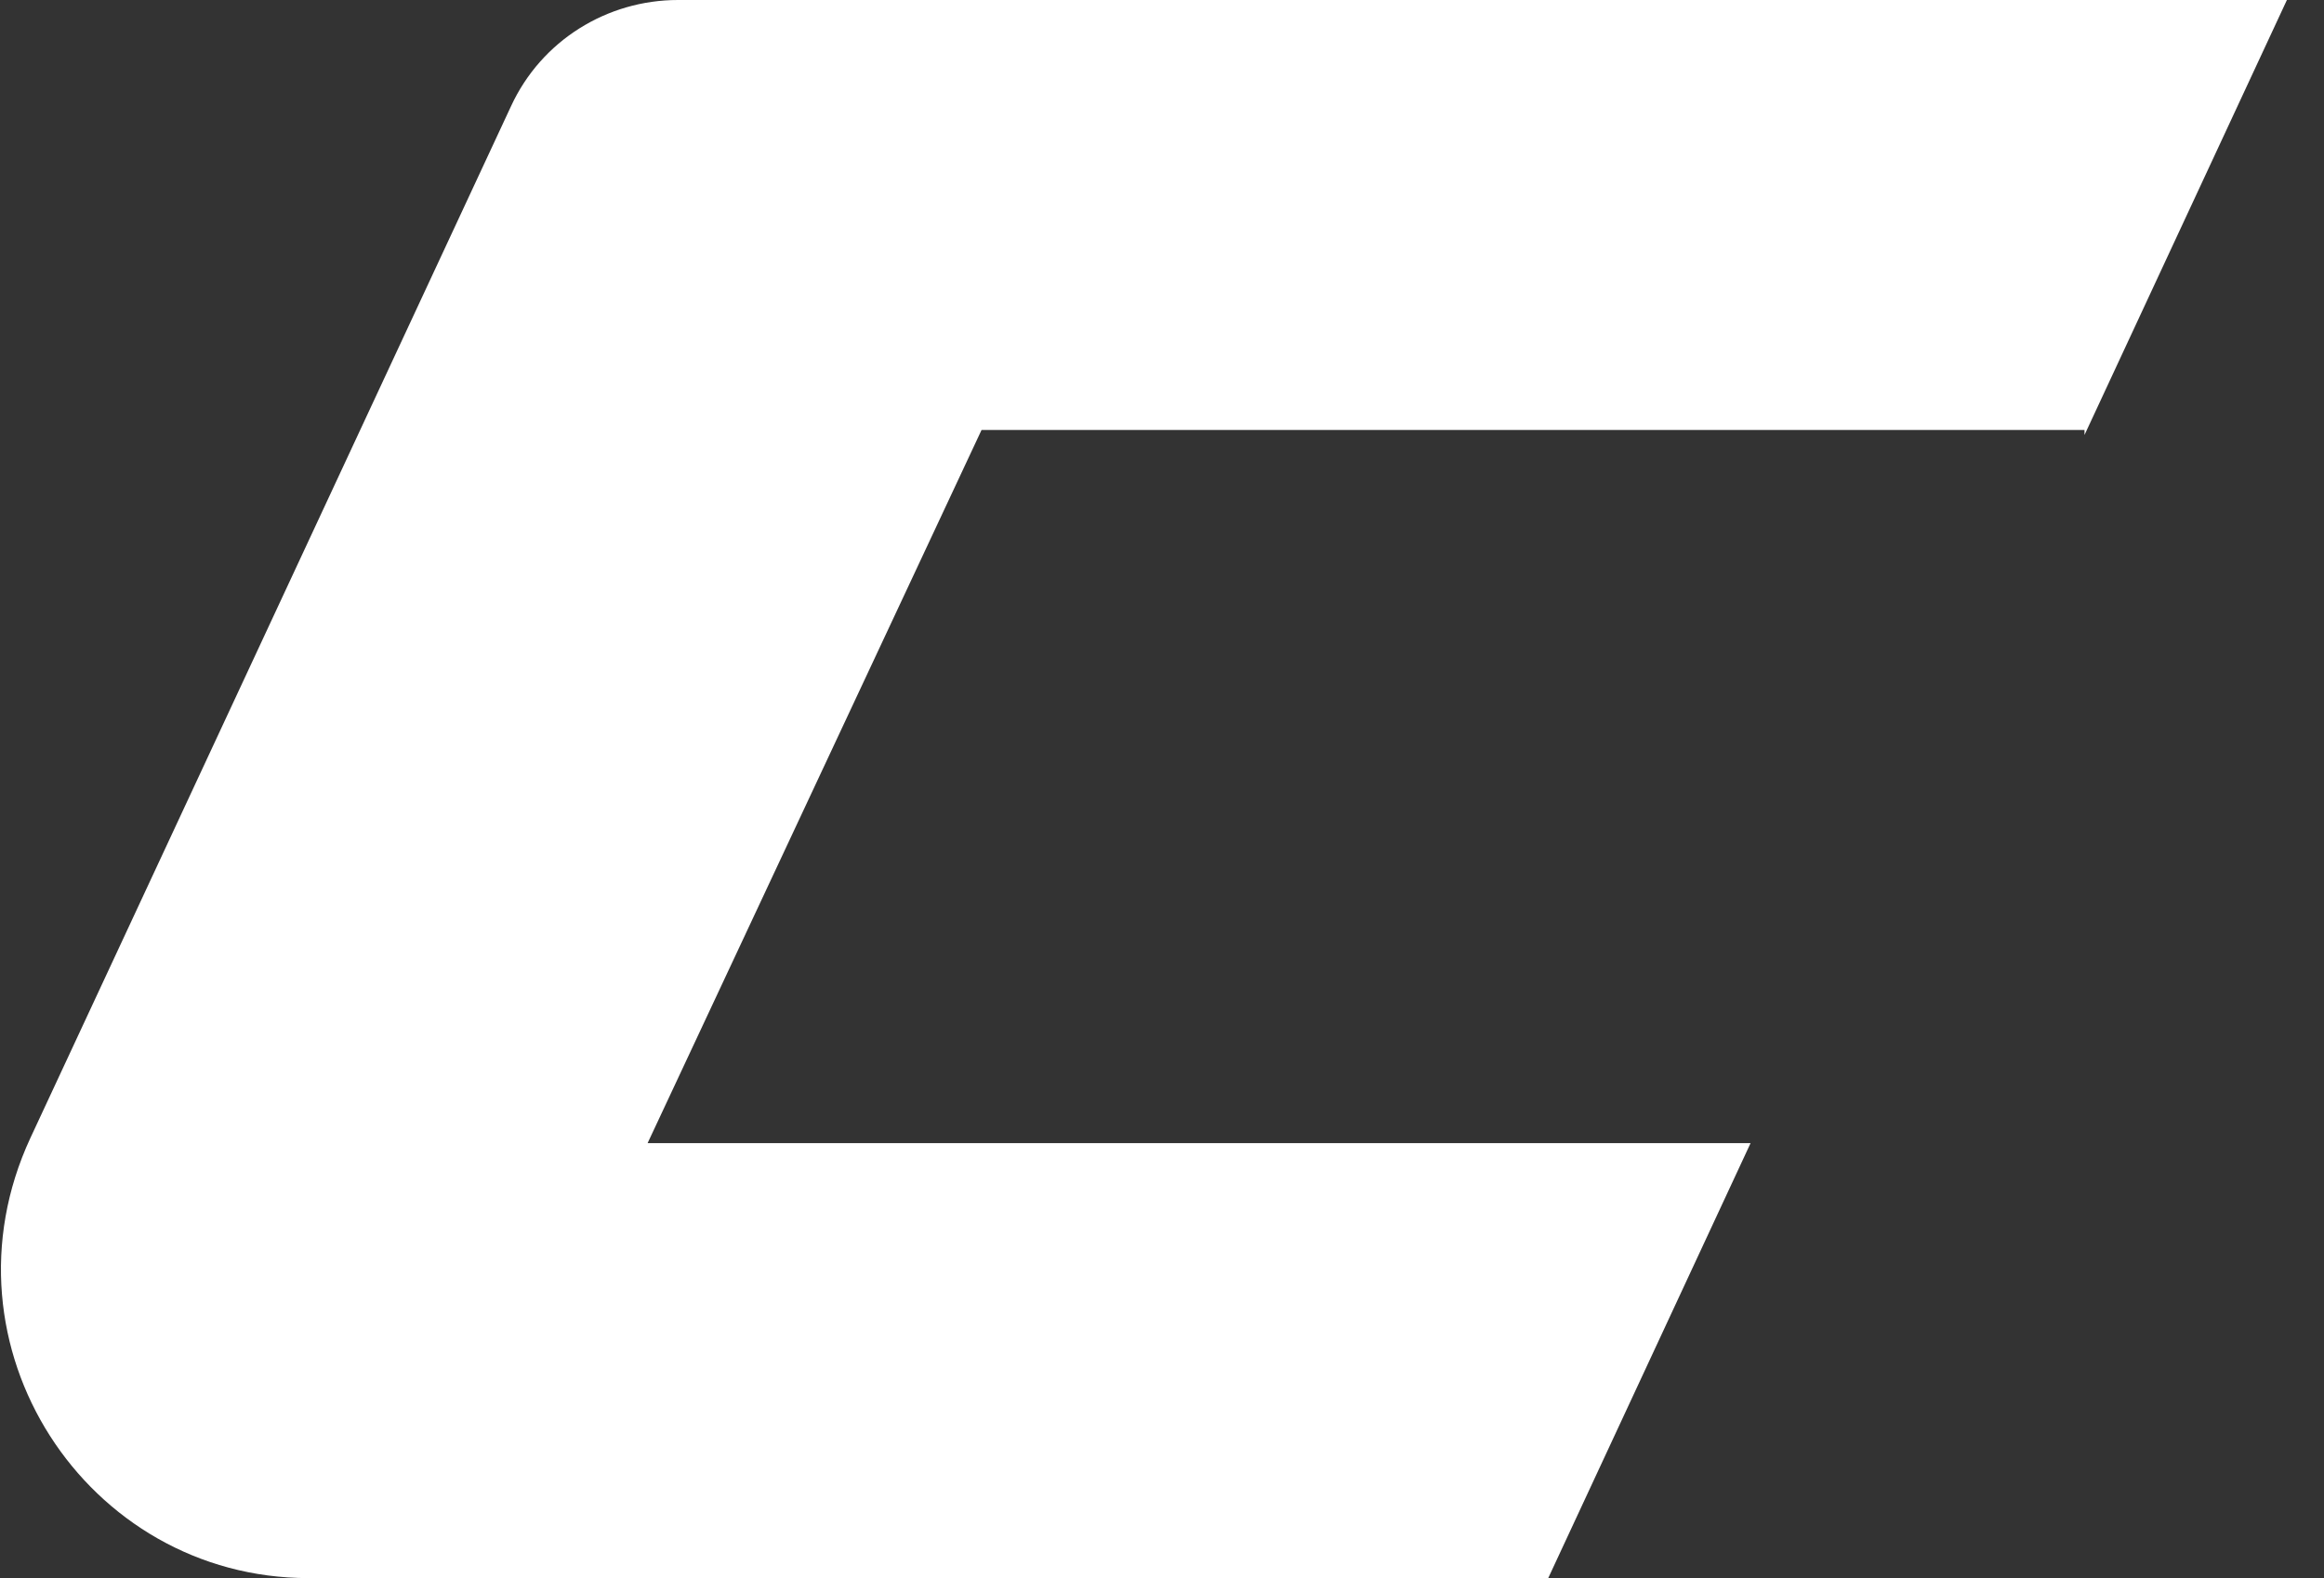
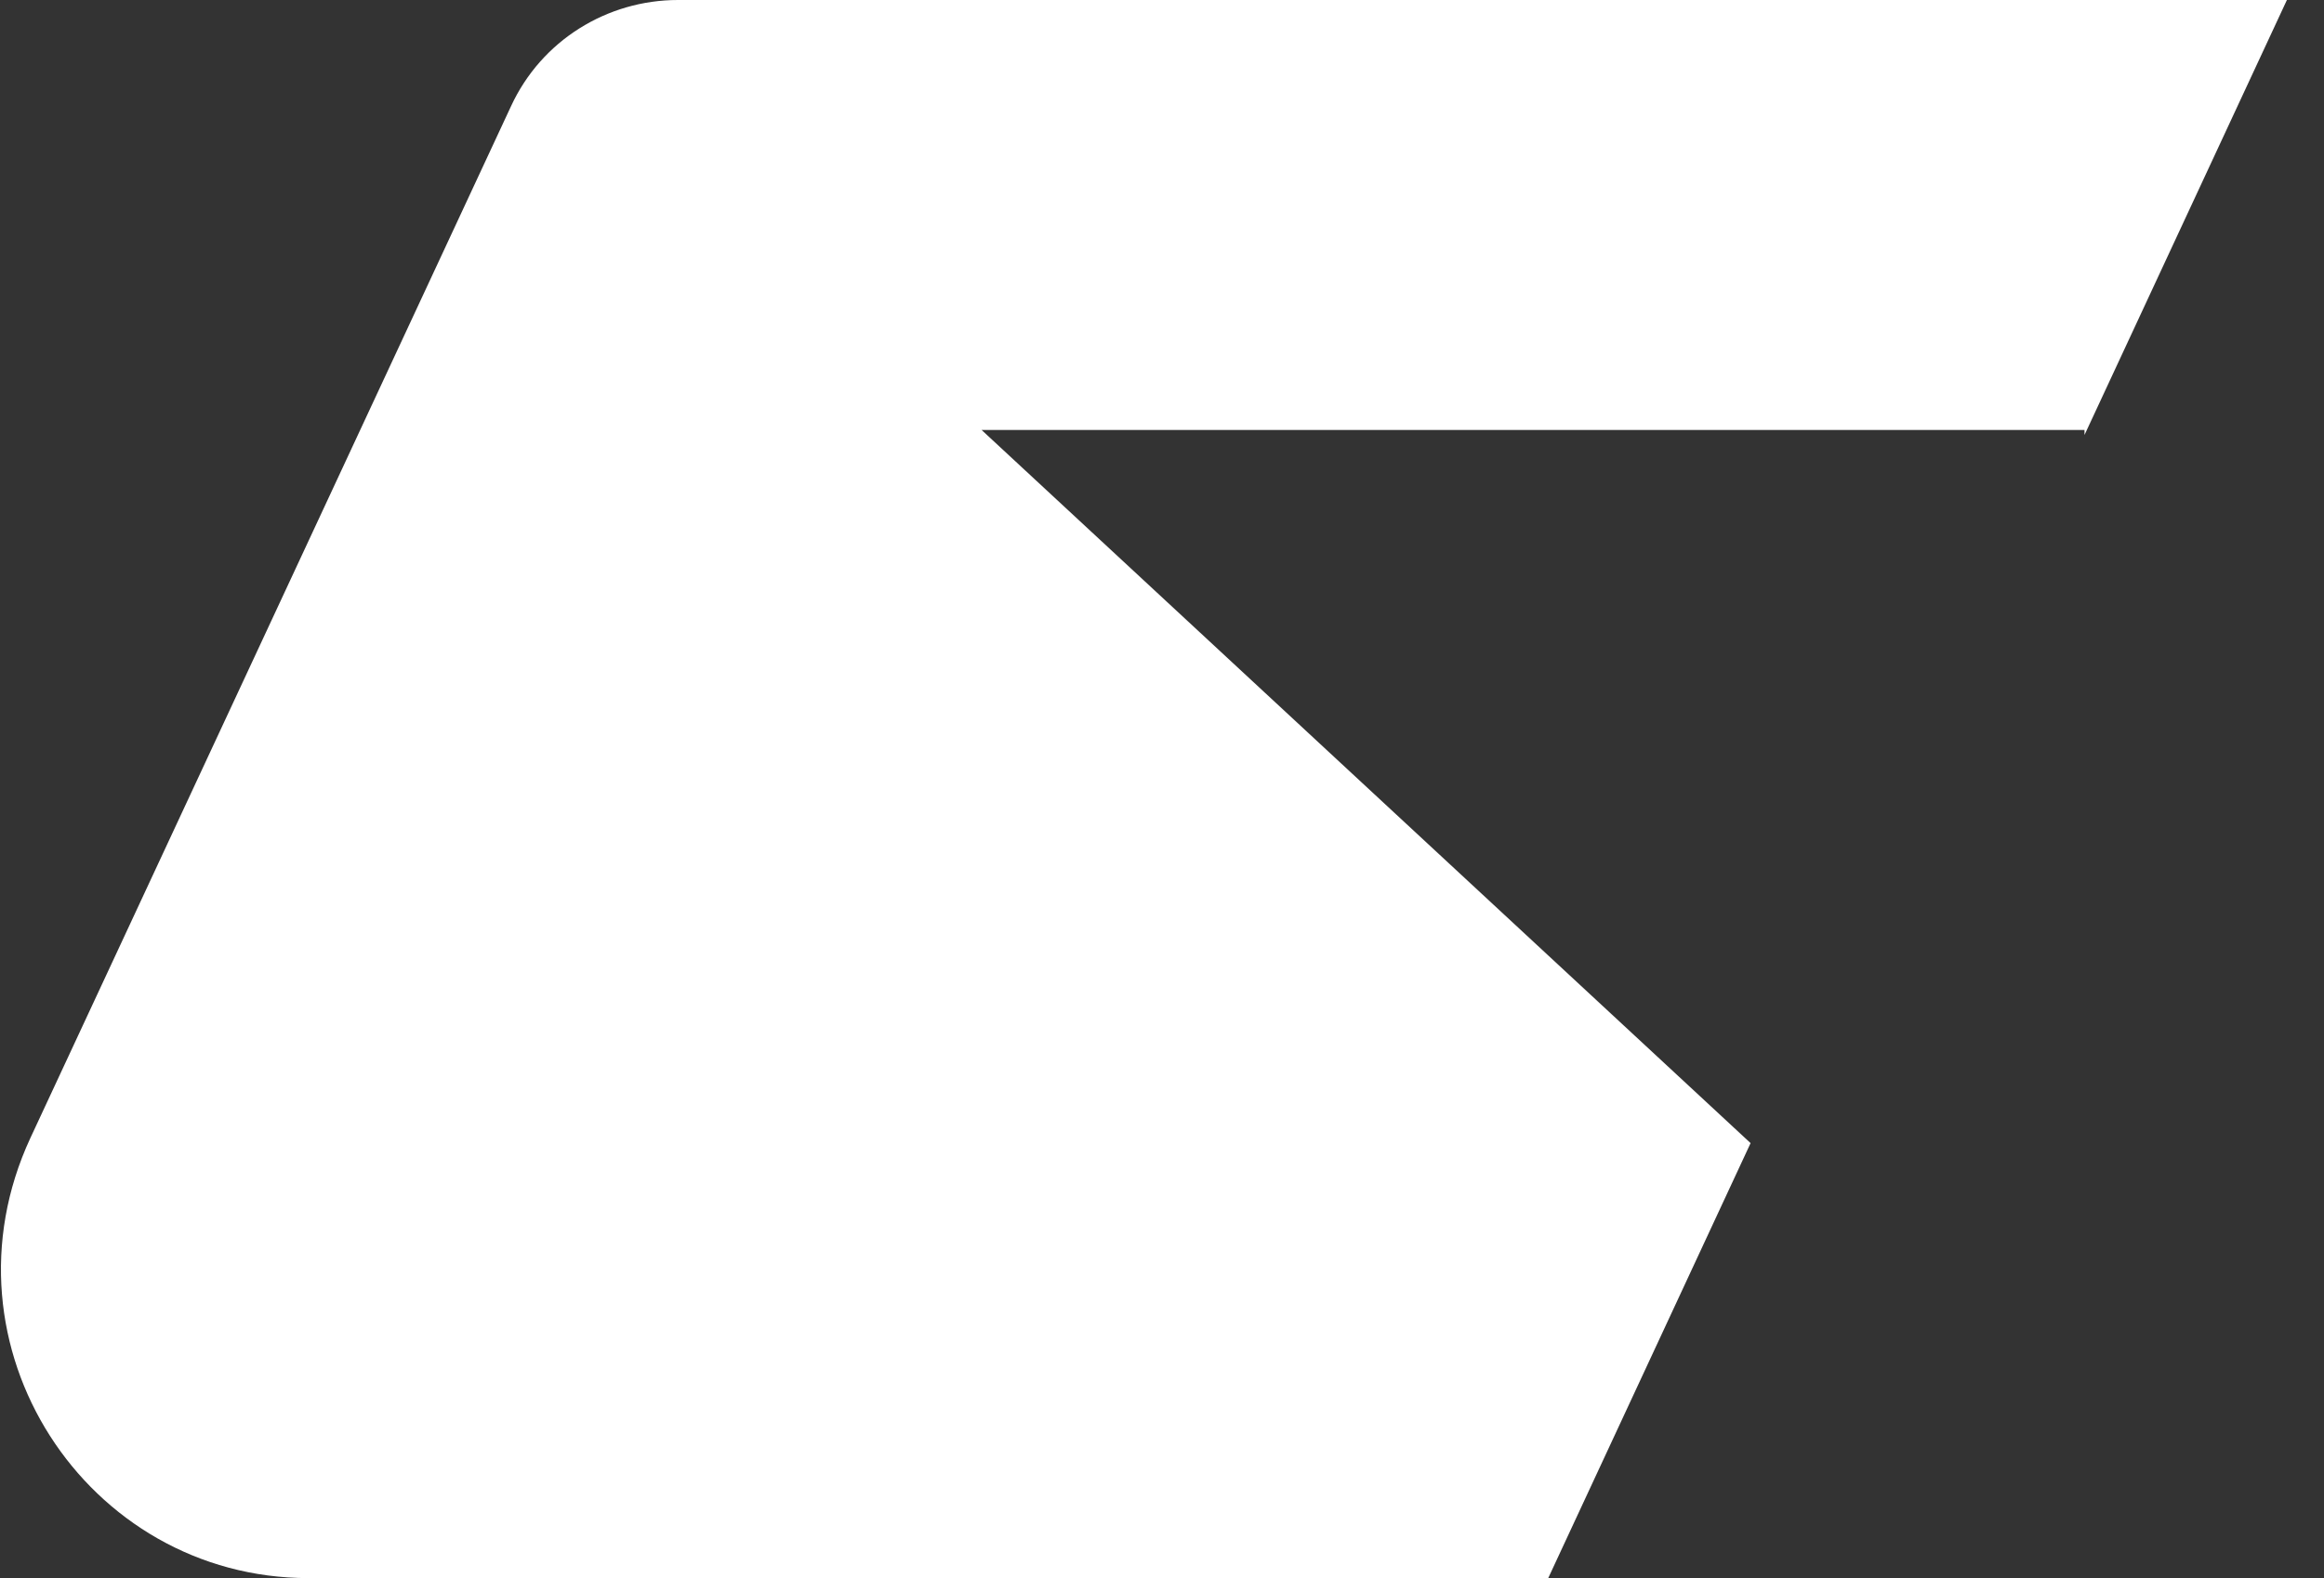
<svg xmlns="http://www.w3.org/2000/svg" width="53" height="36" viewBox="0 0 53 36" fill="none">
  <rect x="0" y="0" width="53" height="36" fill="#333333" stroke="none" />
-   <path d="M47.538 9.923L52.154 0H15.461C13.846 0 12.346 0.923 11.654 2.423L0.692 25.962C-1.5 30.692 1.962 36 7.038 36H35.308L39.923 26.077H14.769L22.385 9.808H47.538V9.923Z" fill="white" />
+   <path d="M47.538 9.923L52.154 0H15.461C13.846 0 12.346 0.923 11.654 2.423L0.692 25.962C-1.5 30.692 1.962 36 7.038 36H35.308L39.923 26.077L22.385 9.808H47.538V9.923Z" fill="white" />
</svg>